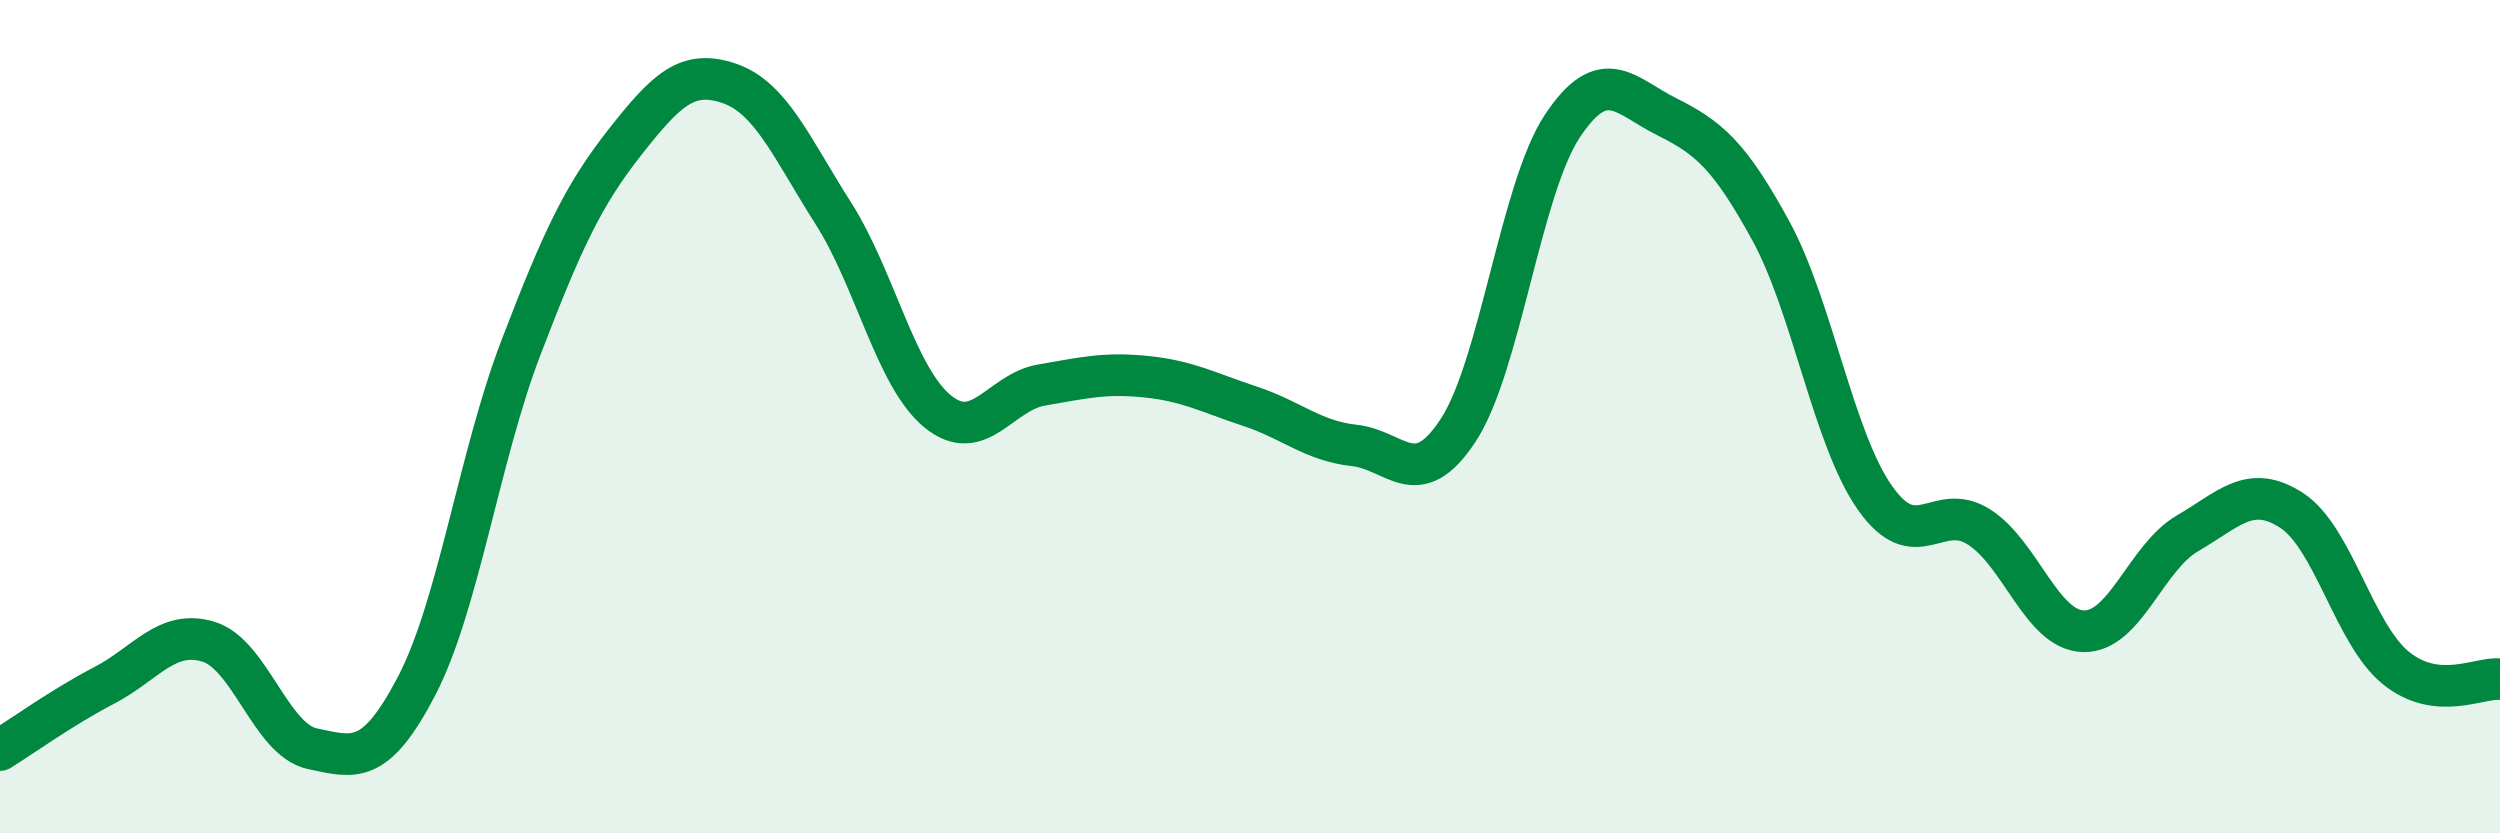
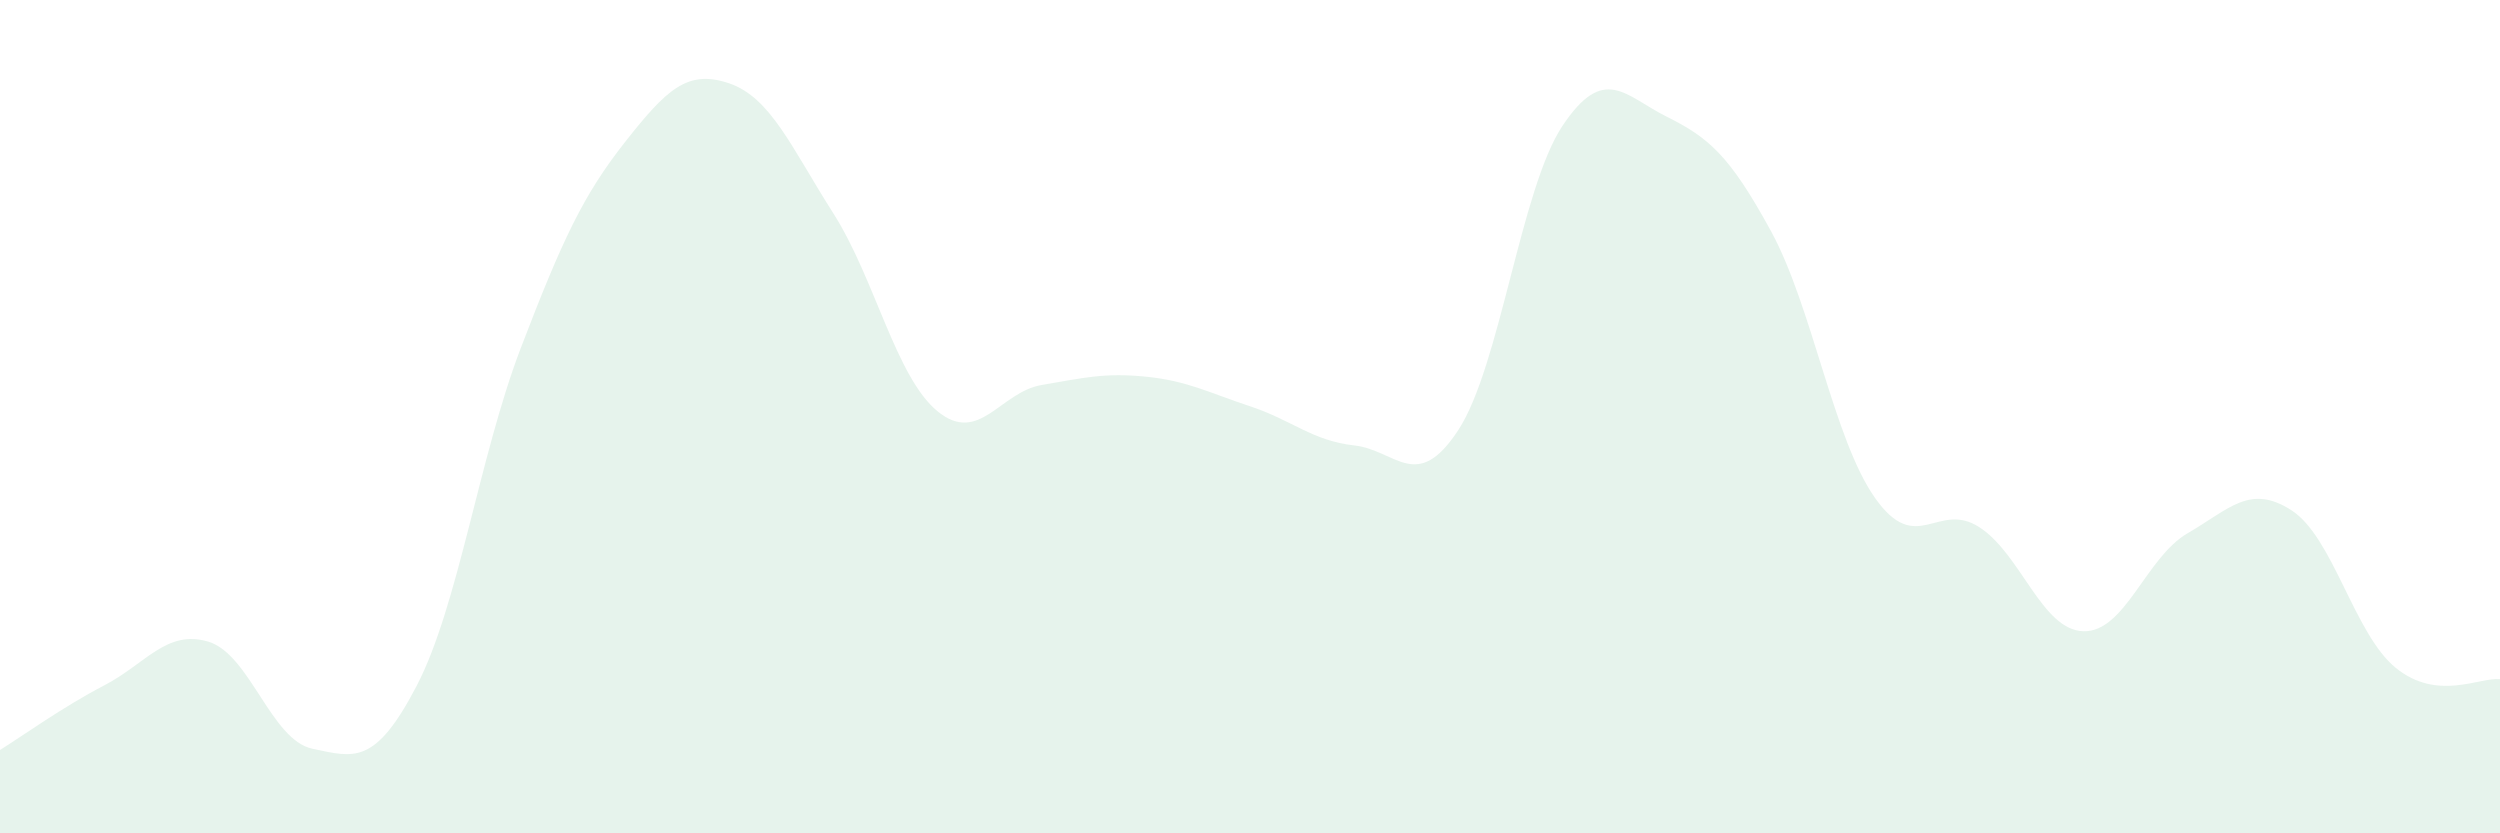
<svg xmlns="http://www.w3.org/2000/svg" width="60" height="20" viewBox="0 0 60 20">
  <path d="M 0,18 C 0.5,17.69 1.5,16.97 2.5,16.45 C 3.5,15.93 4,15.1 5,15.4 C 6,15.7 6.5,17.76 7.5,17.97 C 8.5,18.18 9,18.38 10,16.46 C 11,14.54 11.5,10.96 12.5,8.35 C 13.5,5.74 14,4.68 15,3.41 C 16,2.14 16.5,1.66 17.5,2 C 18.5,2.34 19,3.55 20,5.12 C 21,6.69 21.5,9.05 22.5,9.87 C 23.5,10.69 24,9.41 25,9.24 C 26,9.07 26.5,8.94 27.5,9.04 C 28.5,9.14 29,9.42 30,9.75 C 31,10.08 31.5,10.58 32.5,10.69 C 33.5,10.8 34,11.85 35,10.32 C 36,8.79 36.5,4.52 37.5,3.02 C 38.5,1.52 39,2.3 40,2.8 C 41,3.3 41.5,3.71 42.5,5.54 C 43.5,7.37 44,10.53 45,11.95 C 46,13.37 46.5,12.01 47.5,12.65 C 48.5,13.29 49,15.12 50,15.15 C 51,15.18 51.5,13.38 52.5,12.8 C 53.5,12.22 54,11.6 55,12.25 C 56,12.9 56.5,15.22 57.5,16.03 C 58.5,16.84 59.5,16.25 60,16.3L60 20L0 20Z" fill="#008740" opacity="0.1" stroke-linecap="round" stroke-linejoin="round" />
-   <path d="M 0,18 C 0.5,17.69 1.5,16.97 2.5,16.45 C 3.5,15.93 4,15.1 5,15.4 C 6,15.7 6.5,17.76 7.5,17.97 C 8.5,18.18 9,18.38 10,16.46 C 11,14.54 11.5,10.96 12.5,8.35 C 13.5,5.74 14,4.68 15,3.41 C 16,2.14 16.5,1.66 17.5,2 C 18.5,2.34 19,3.55 20,5.12 C 21,6.69 21.5,9.05 22.5,9.87 C 23.5,10.69 24,9.41 25,9.24 C 26,9.07 26.5,8.94 27.5,9.04 C 28.5,9.14 29,9.42 30,9.75 C 31,10.08 31.5,10.58 32.5,10.69 C 33.5,10.8 34,11.85 35,10.32 C 36,8.79 36.5,4.52 37.5,3.02 C 38.5,1.52 39,2.3 40,2.8 C 41,3.3 41.5,3.71 42.5,5.54 C 43.5,7.37 44,10.53 45,11.95 C 46,13.37 46.5,12.01 47.5,12.65 C 48.5,13.29 49,15.12 50,15.15 C 51,15.18 51.5,13.38 52.5,12.8 C 53.5,12.22 54,11.6 55,12.25 C 56,12.9 56.5,15.22 57.5,16.03 C 58.5,16.84 59.5,16.25 60,16.3" stroke="#008740" stroke-width="1" fill="none" stroke-linecap="round" stroke-linejoin="round" />
</svg>